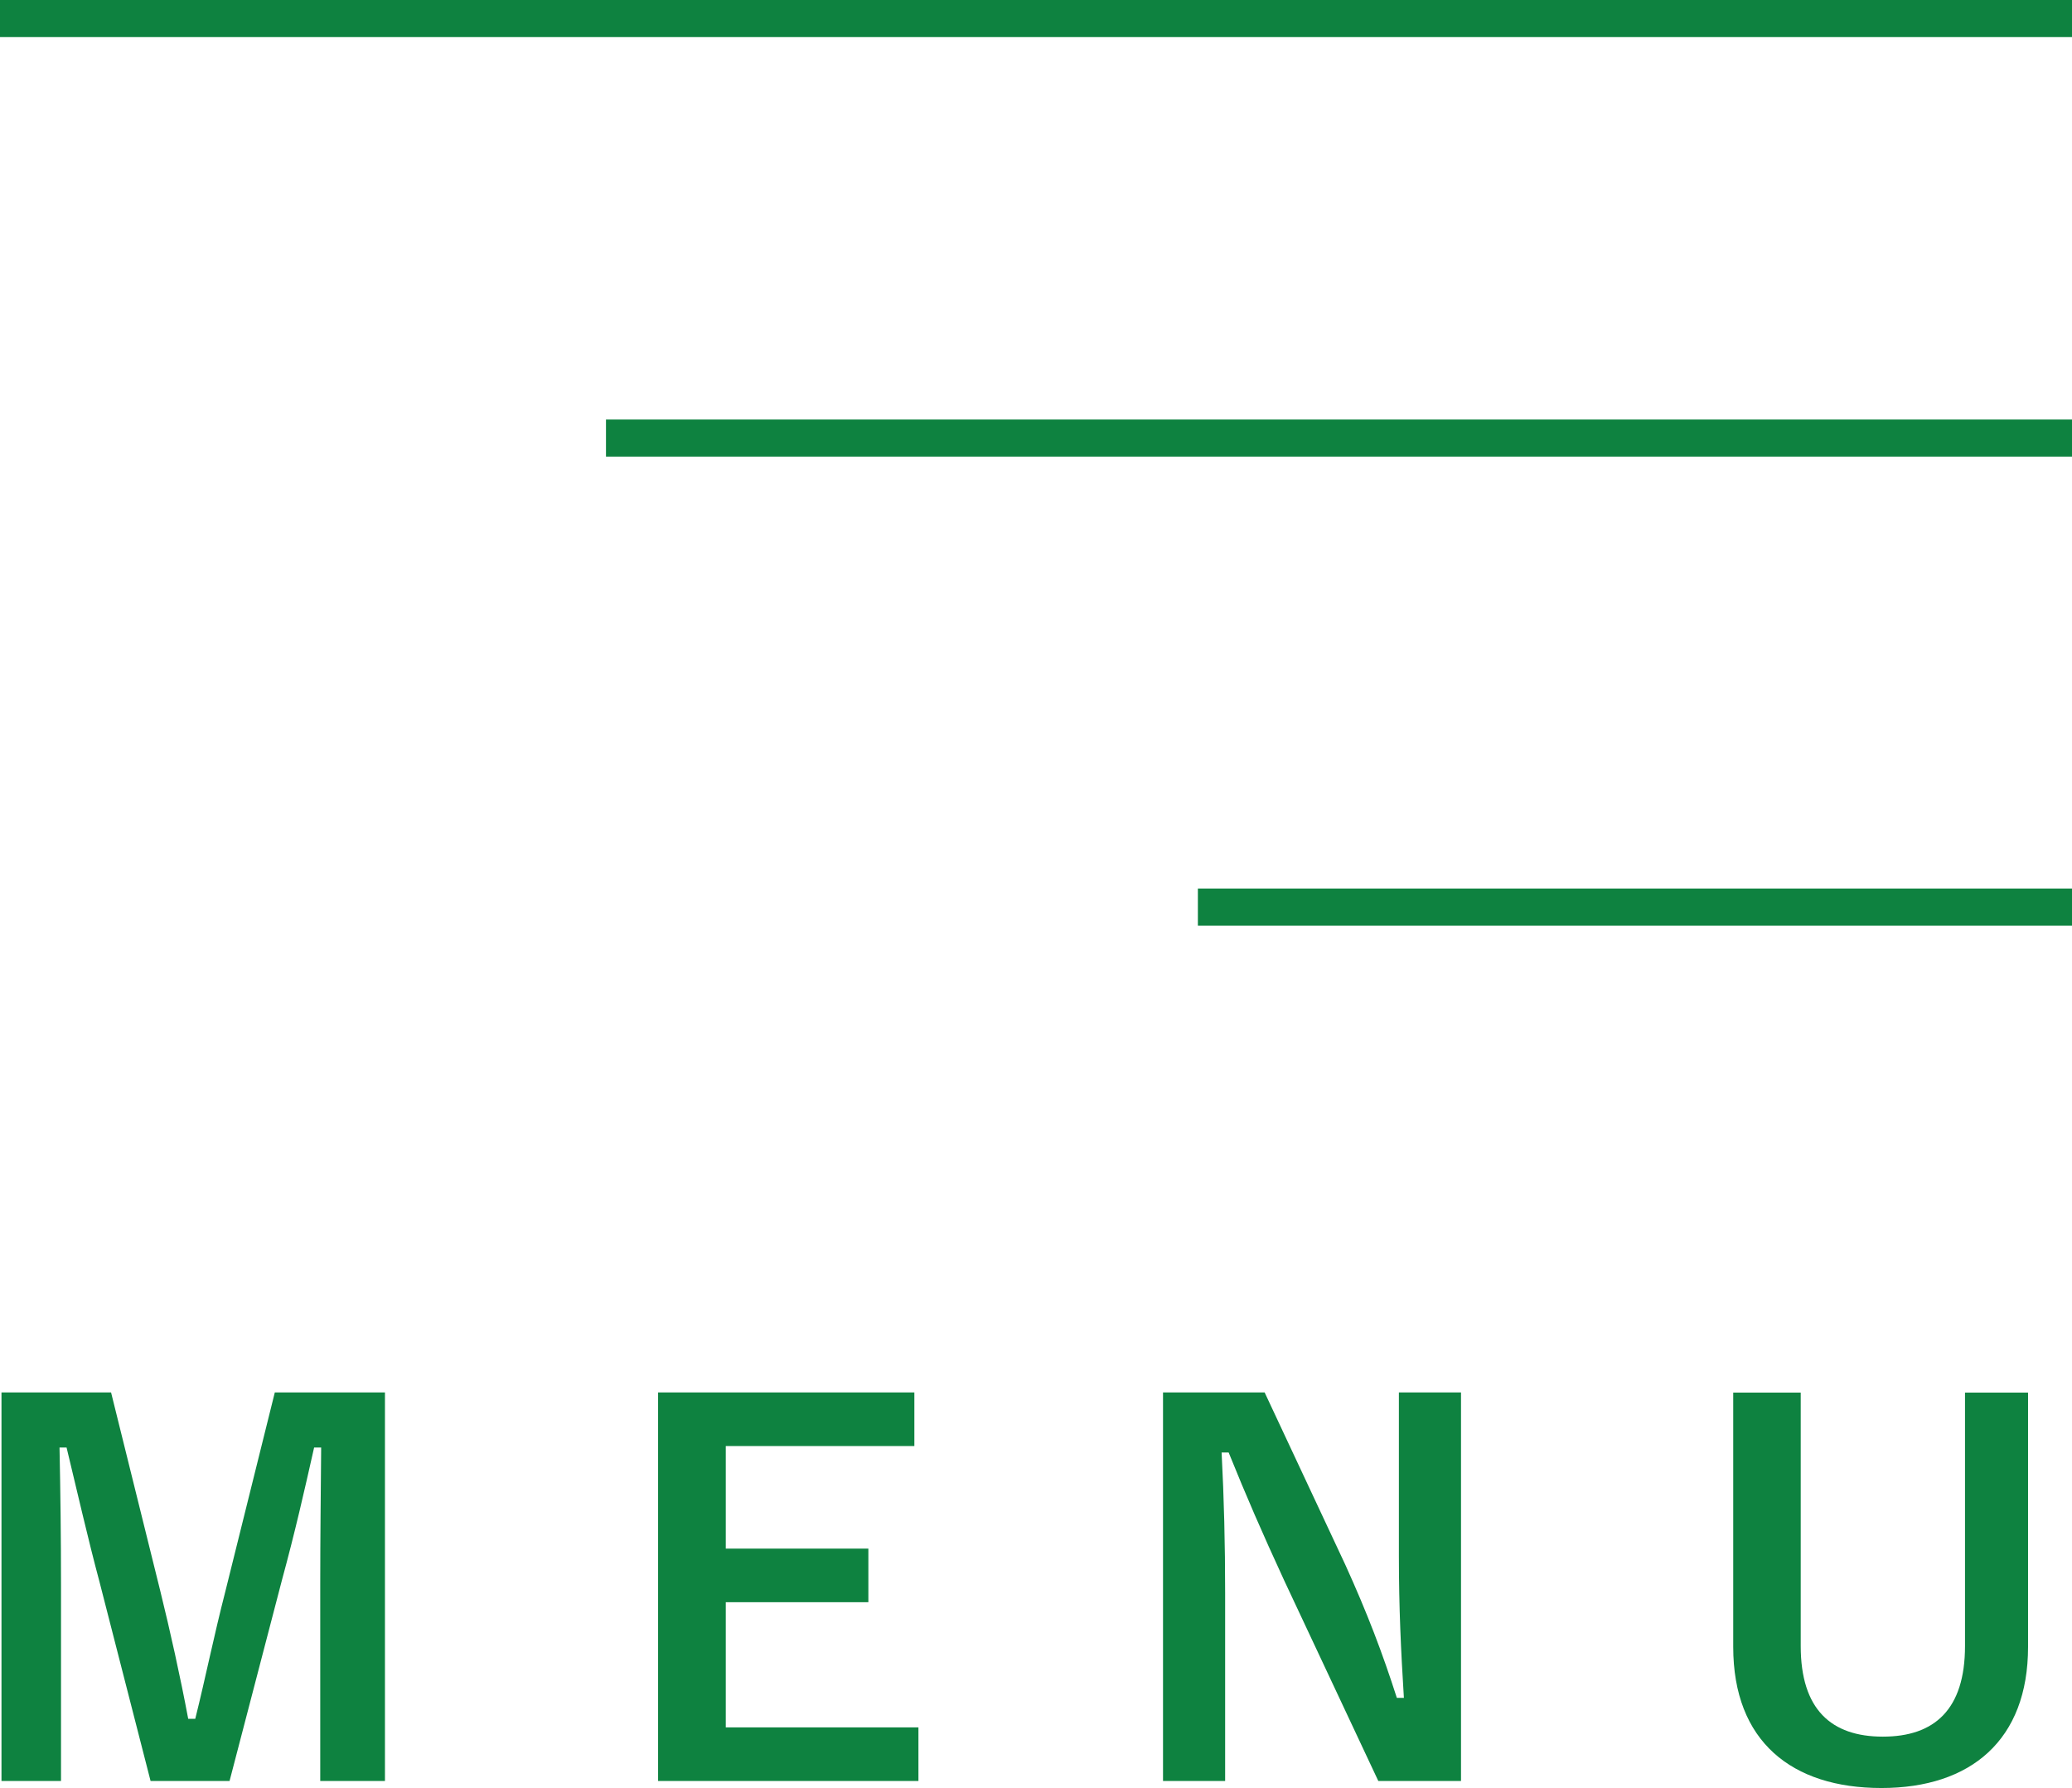
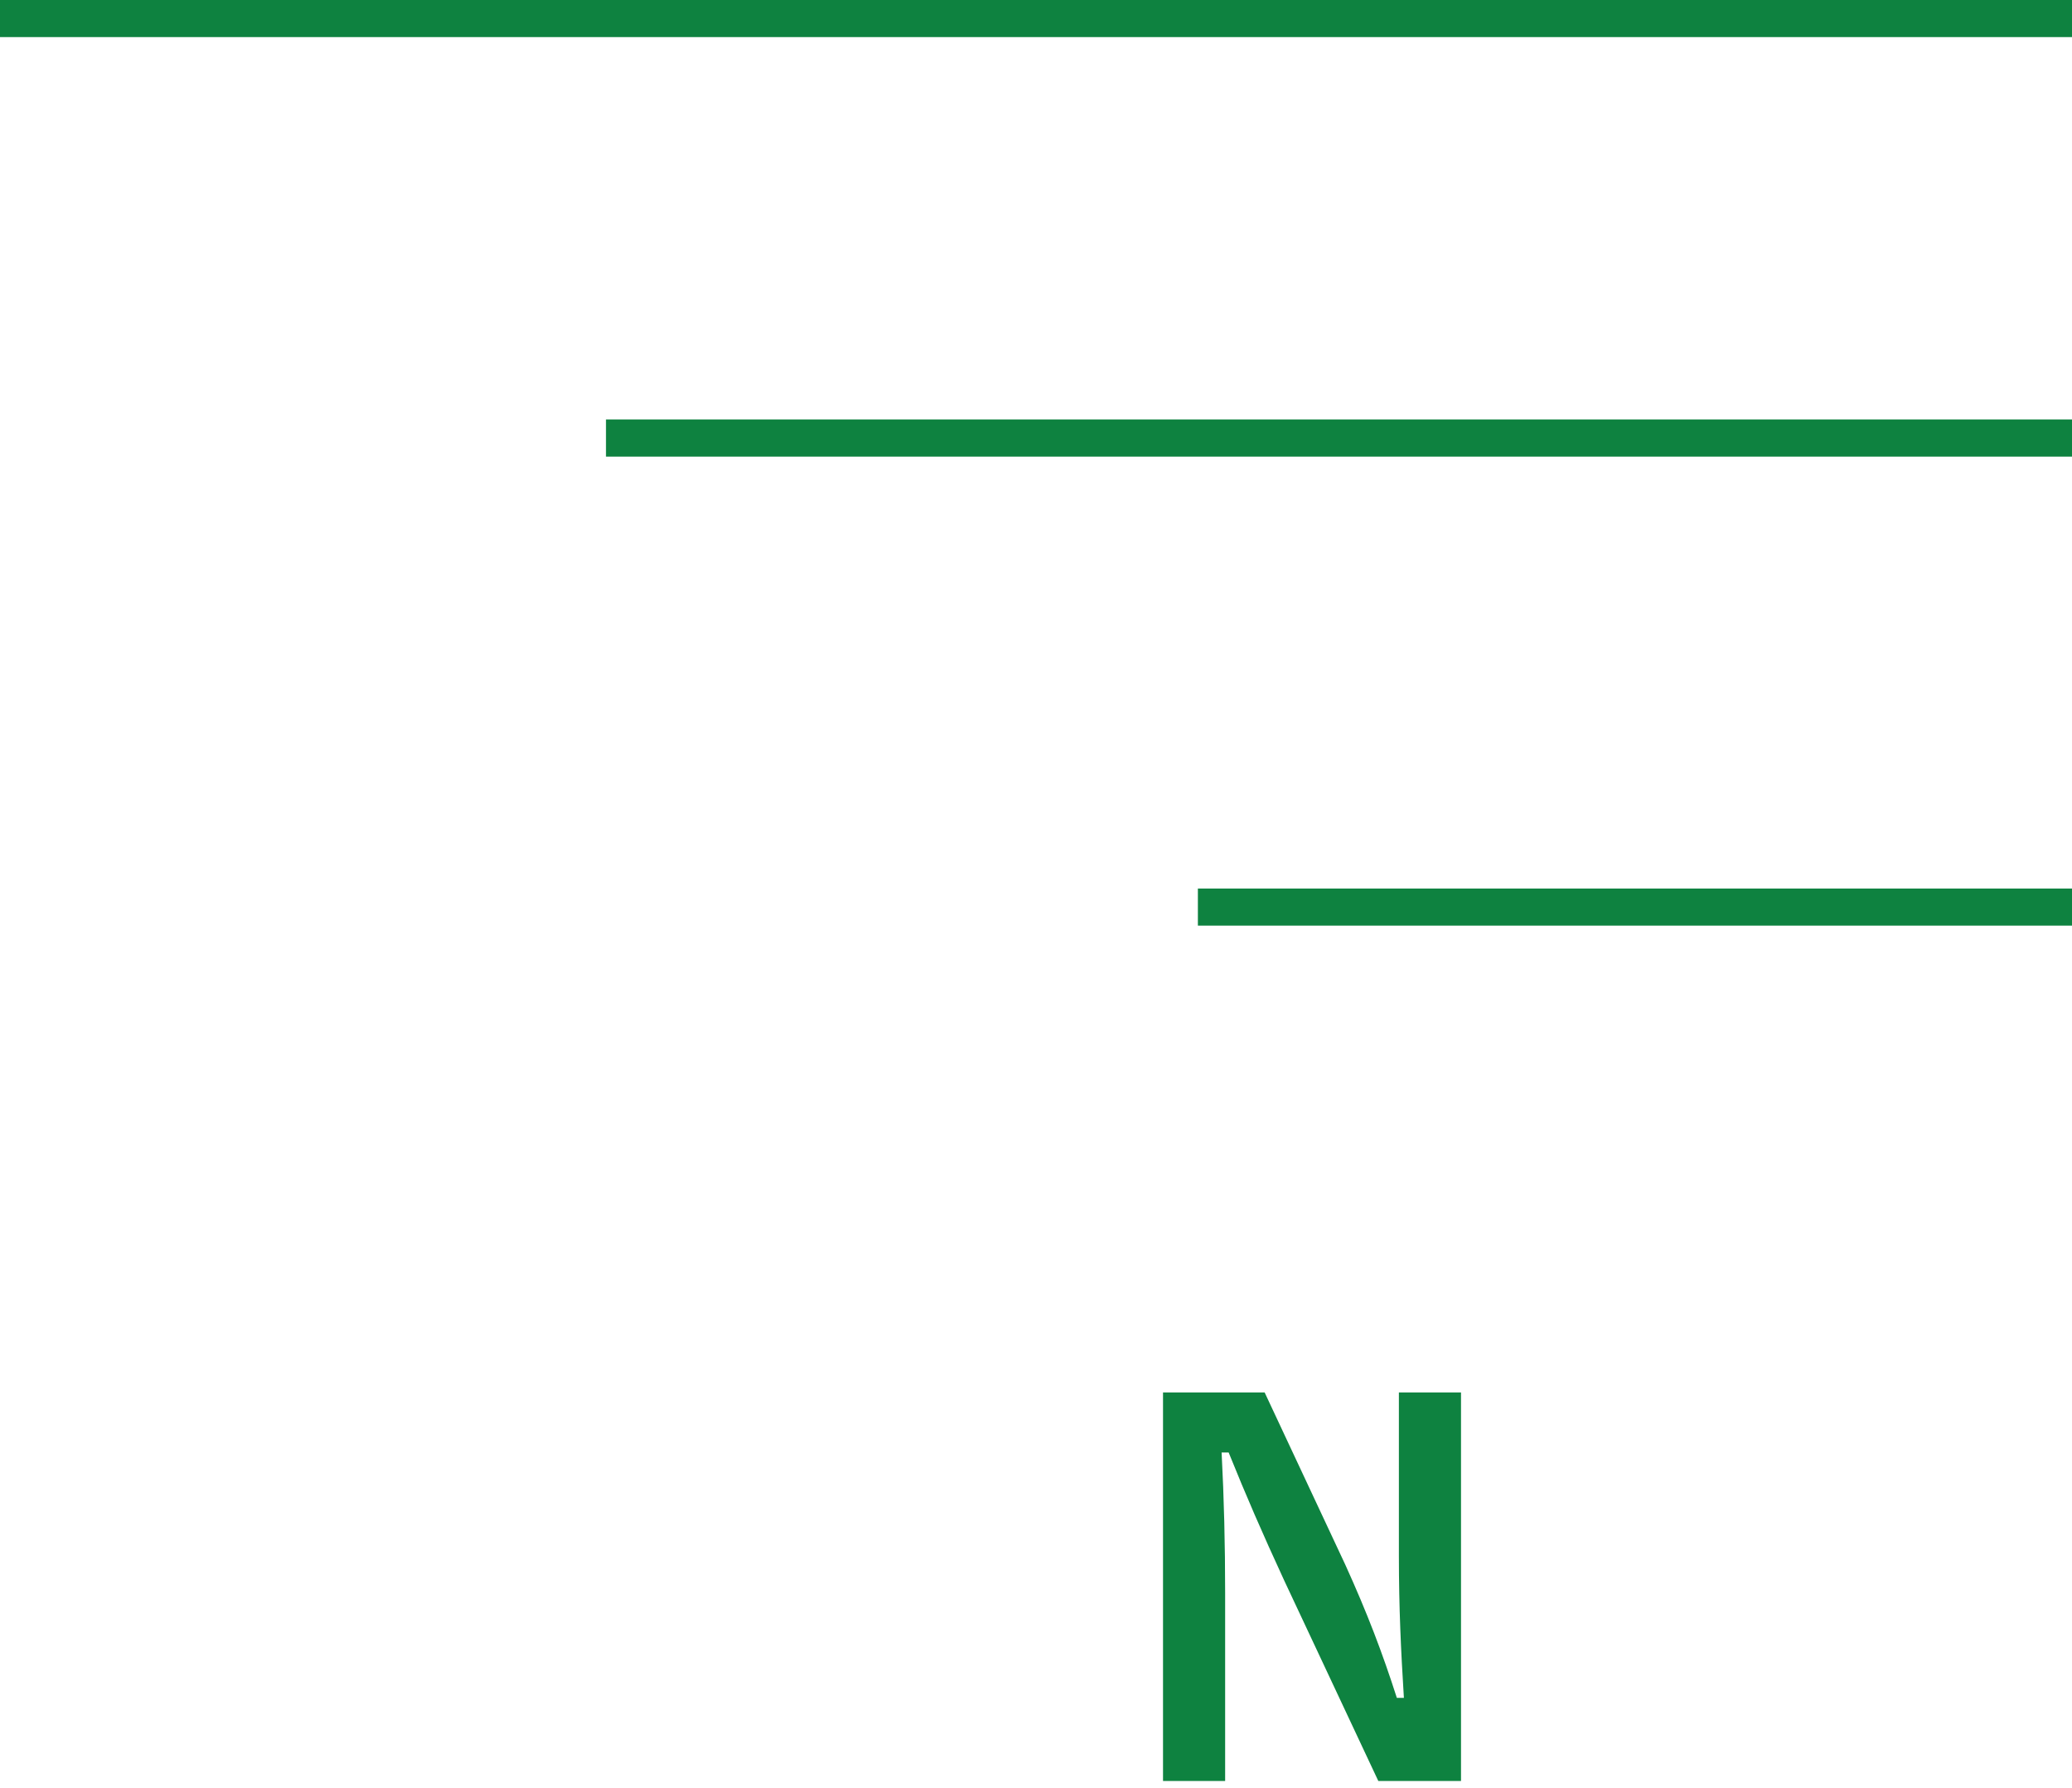
<svg xmlns="http://www.w3.org/2000/svg" id="_レイヤー_2" viewBox="0 0 111.74 96.41">
  <defs>
    <style>.cls-1{fill:none;stroke:#0e8240;stroke-miterlimit:10;stroke-width:2px;}.cls-2{fill:#0e8240;}</style>
  </defs>
  <g id="_レイヤー_2-2">
    <g id="_レイヤー_1-2">
      <line class="cls-1" y1="1" x2="111.74" y2="1" />
      <line class="cls-1" x1="32.68" y1="23.62" x2="111.74" y2="23.62" />
      <line class="cls-1" x1="64.6" y1="48.91" x2="111.74" y2="48.91" />
    </g>
-     <path class="cls-2" d="M20.75,96.03h-3.48v-10.58c0-2.62.03-4.91.05-7.4h-.38c-.54,2.4-1.03,4.56-1.73,7.13l-2.83,10.85h-4.26l-2.75-10.72c-.65-2.43-1.16-4.7-1.78-7.26h-.38c.05,2.43.08,4.86.08,7.45v10.53H.08v-20.95h5.91l2.65,10.69c.54,2.19,1.08,4.62,1.51,6.91h.38c.57-2.29,1-4.45,1.62-6.86l2.67-10.74h5.94v20.95Z" />
-     <path class="cls-2" d="M49.32,77.97h-10.18v5.53h7.69v2.89h-7.69v6.75h10.39v2.89h-14.04v-20.95h13.82v2.89Z" />
    <path class="cls-2" d="M78.78,96.03h-4.45l-5.07-10.8c-1.21-2.62-2.05-4.56-3-6.91h-.38c.13,2.48.19,4.97.19,7.56v10.15h-3.35v-20.95h5.48l4.35,9.29c1.19,2.62,2,4.75,2.78,7.18h.38c-.16-2.56-.27-4.86-.27-7.67v-8.8h3.35v20.95Z" />
-     <path class="cls-2" d="M109.37,88.8c0,5.02-3.08,7.61-7.91,7.61s-7.99-2.51-7.99-7.61v-13.71h3.64v13.66c0,3.43,1.65,4.89,4.43,4.89s4.43-1.46,4.43-4.89v-13.66h3.4v13.71Z" />
  </g>
</svg>